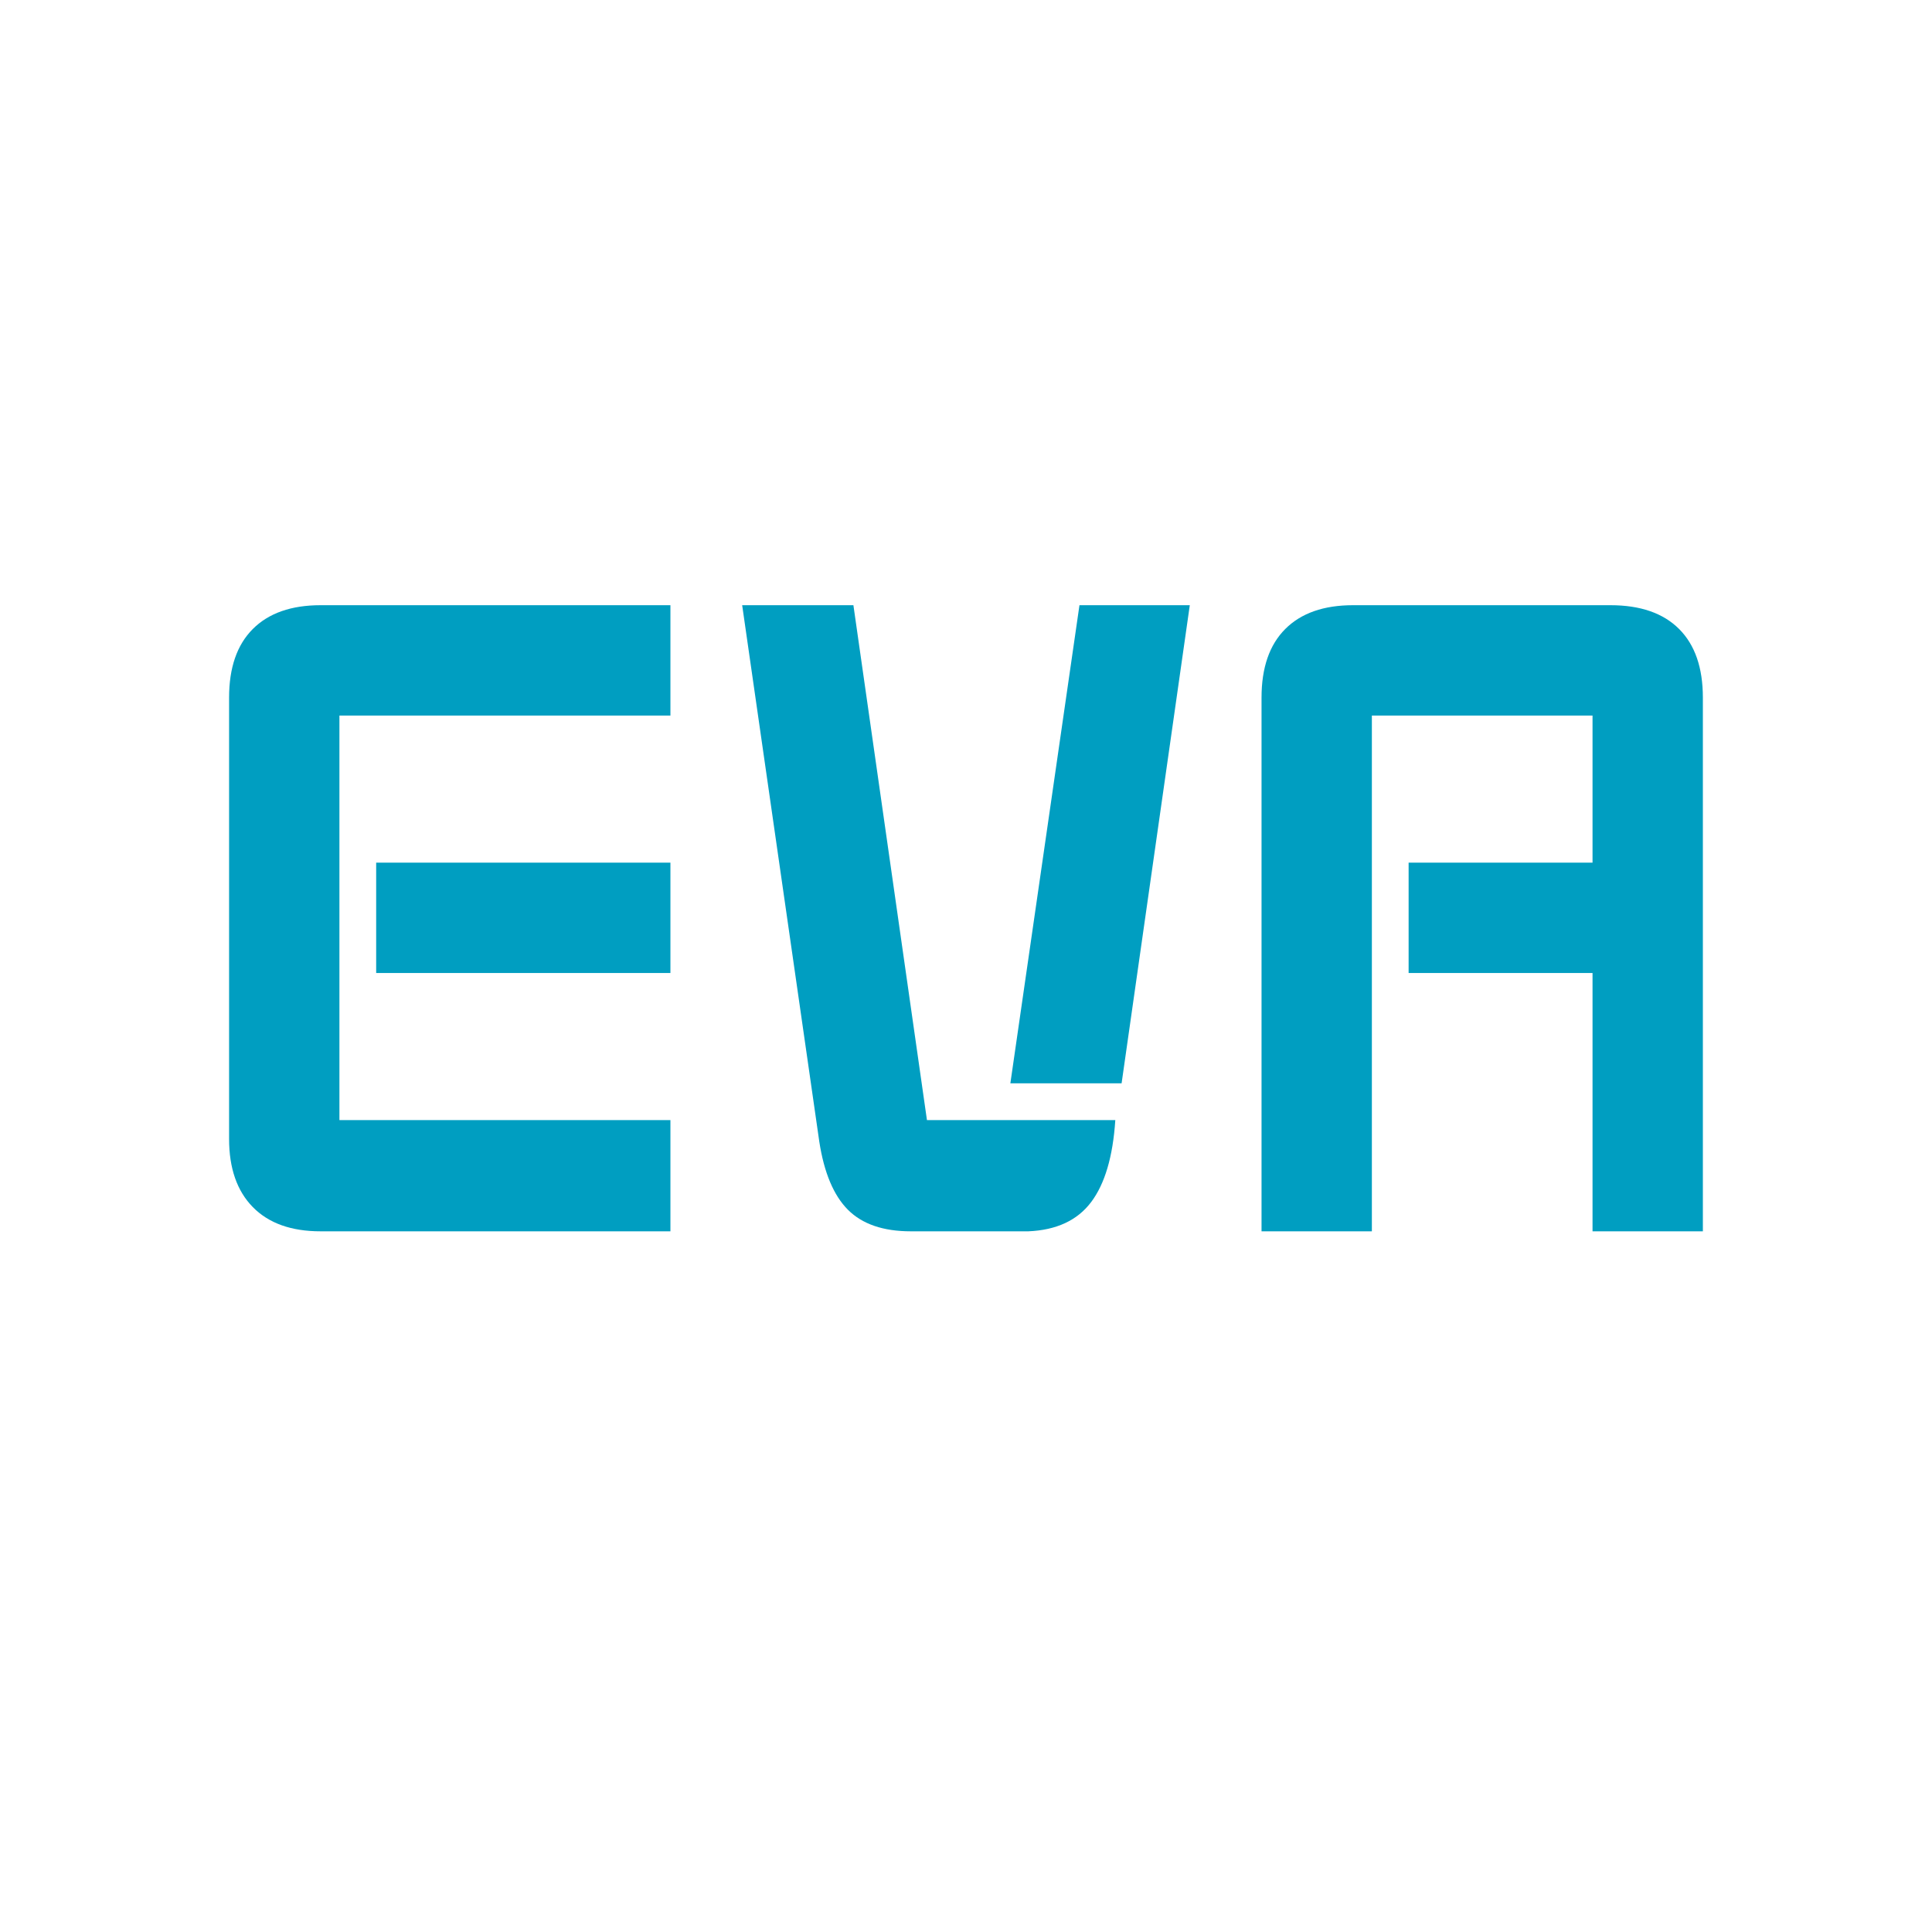
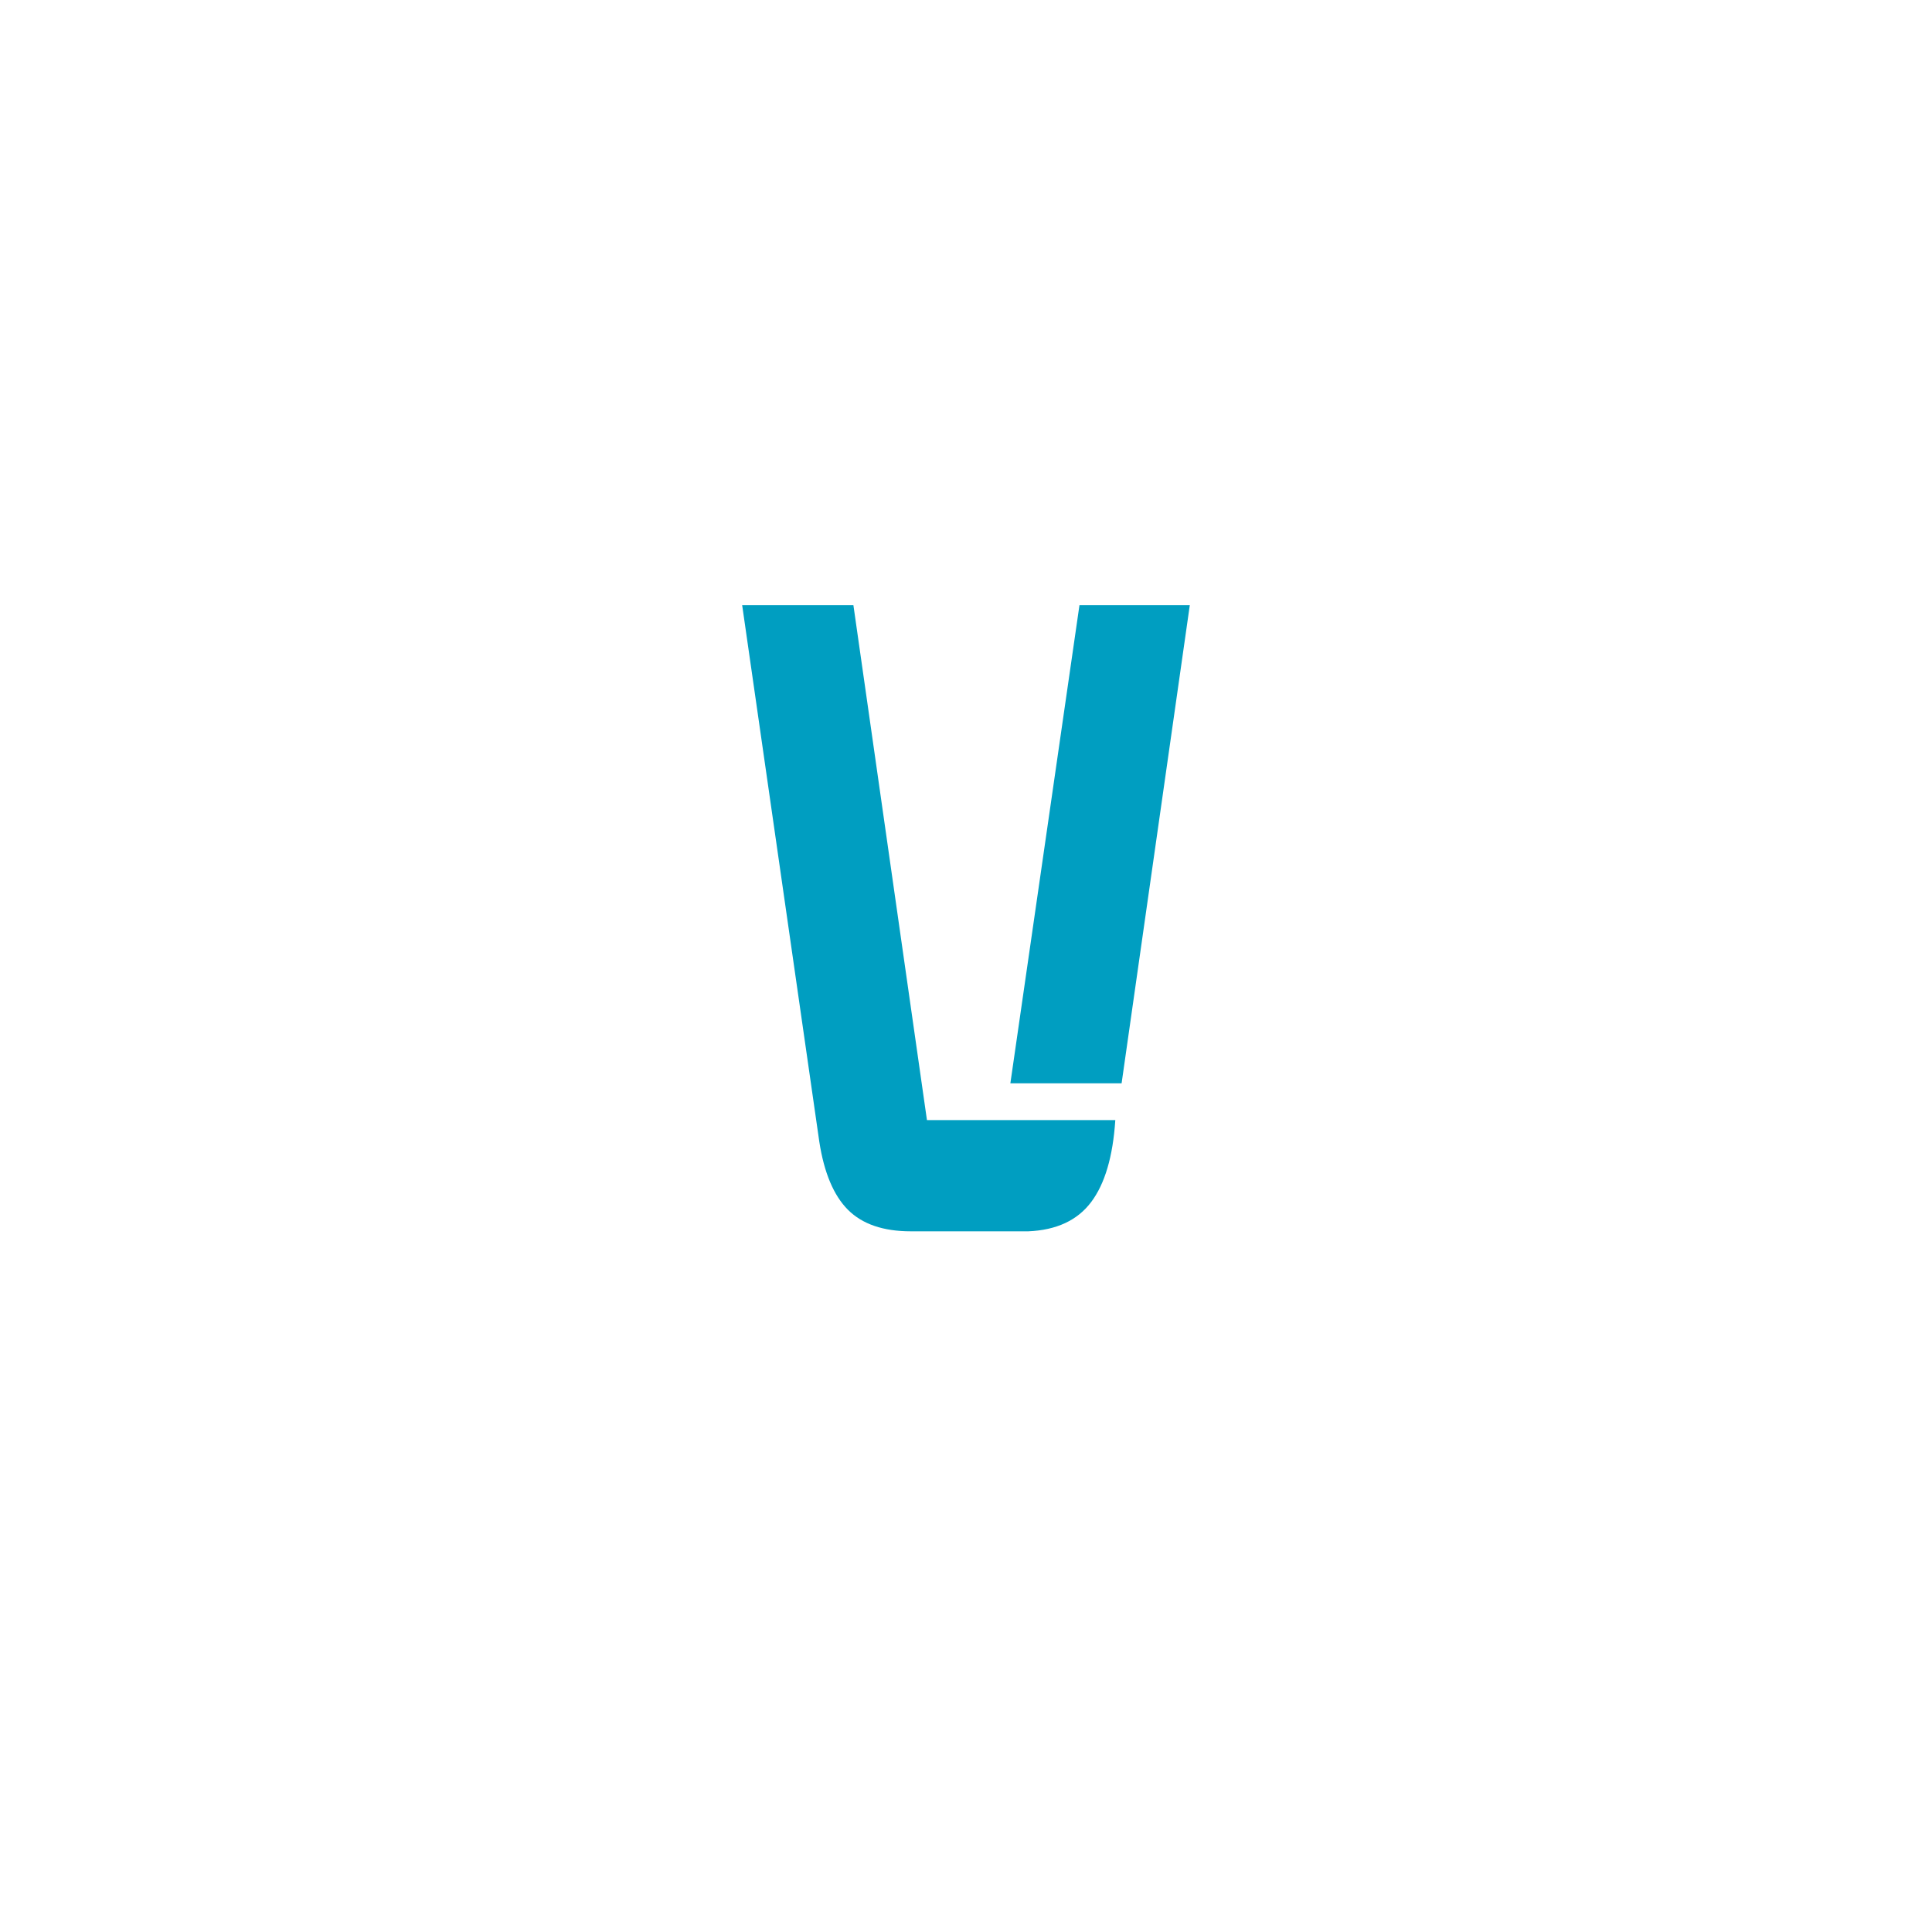
<svg xmlns="http://www.w3.org/2000/svg" width="1024" zoomAndPan="magnify" viewBox="0 0 768 768" height="1024" preserveAspectRatio="xMidYMid meet" version="1.0">
  <defs>
    <g />
    <clipPath id="21cb3c23cf">
      <rect x="0" width="617" y="0" height="358" />
    </clipPath>
  </defs>
  <rect x="-76.8" width="921.6" fill="#ffffff" y="-76.8" height="921.6" fill-opacity="1" />
  <rect x="-76.8" width="921.6" fill="#ffffff" y="-76.8" height="921.6" fill-opacity="1" />
  <g transform="matrix(1, 0, 0, 1, 76, 204)">
    <g clip-path="url(#21cb3c23cf)">
      <g fill="#009ec1" fill-opacity="1">
        <g transform="translate(0.8, 285.468)">
          <g>
-             <path d="M 50.641 0 C 38.984 0 30.004 -3.207 23.703 -9.625 C 17.41 -16.039 14.266 -25.078 14.266 -36.734 L 14.266 -212.156 C 14.266 -224.051 17.41 -233.145 23.703 -239.438 C 30.004 -245.738 38.984 -248.891 50.641 -248.891 L 189.703 -248.891 L 189.703 -205.031 L 58.125 -205.031 L 58.125 -44.219 L 189.703 -44.219 L 189.703 0 Z M 72.734 -102.688 L 72.734 -146.547 L 189.703 -146.547 L 189.703 -102.688 Z M 72.734 -102.688 " />
-           </g>
+             </g>
        </g>
      </g>
      <g fill="#009ec1" fill-opacity="1">
        <g transform="translate(204.759, 285.468)">
          <g>
            <path d="M 81.297 0 C 70.359 0 62.035 -2.848 56.328 -8.547 C 50.629 -14.254 46.828 -23.289 44.922 -35.656 L 14.266 -248.891 L 58.484 -248.891 L 87.719 -44.219 L 162.594 -44.219 C 161.645 -29.719 158.438 -18.844 152.969 -11.594 C 147.5 -4.344 139.18 -0.477 128.016 0 Z M 120.875 -58.828 L 148.344 -248.891 L 192.203 -248.891 L 165.094 -58.828 Z M 120.875 -58.828 " />
          </g>
        </g>
      </g>
      <g fill="#009ec1" fill-opacity="1">
        <g transform="translate(411.214, 285.468)">
          <g>
-             <path d="M 14.266 -212.156 C 14.266 -224.051 17.41 -233.145 23.703 -239.438 C 30.004 -245.738 38.984 -248.891 50.641 -248.891 L 152.969 -248.891 C 164.852 -248.891 173.945 -245.738 180.25 -239.438 C 186.551 -233.145 189.703 -224.051 189.703 -212.156 L 189.703 0 L 145.844 0 L 145.844 -102.688 L 72.734 -102.688 L 72.734 -146.547 L 145.844 -146.547 L 145.844 -205.031 L 58.125 -205.031 L 58.125 0 L 14.266 0 Z M 14.266 -212.156 " />
-           </g>
+             </g>
        </g>
      </g>
    </g>
  </g>
</svg>